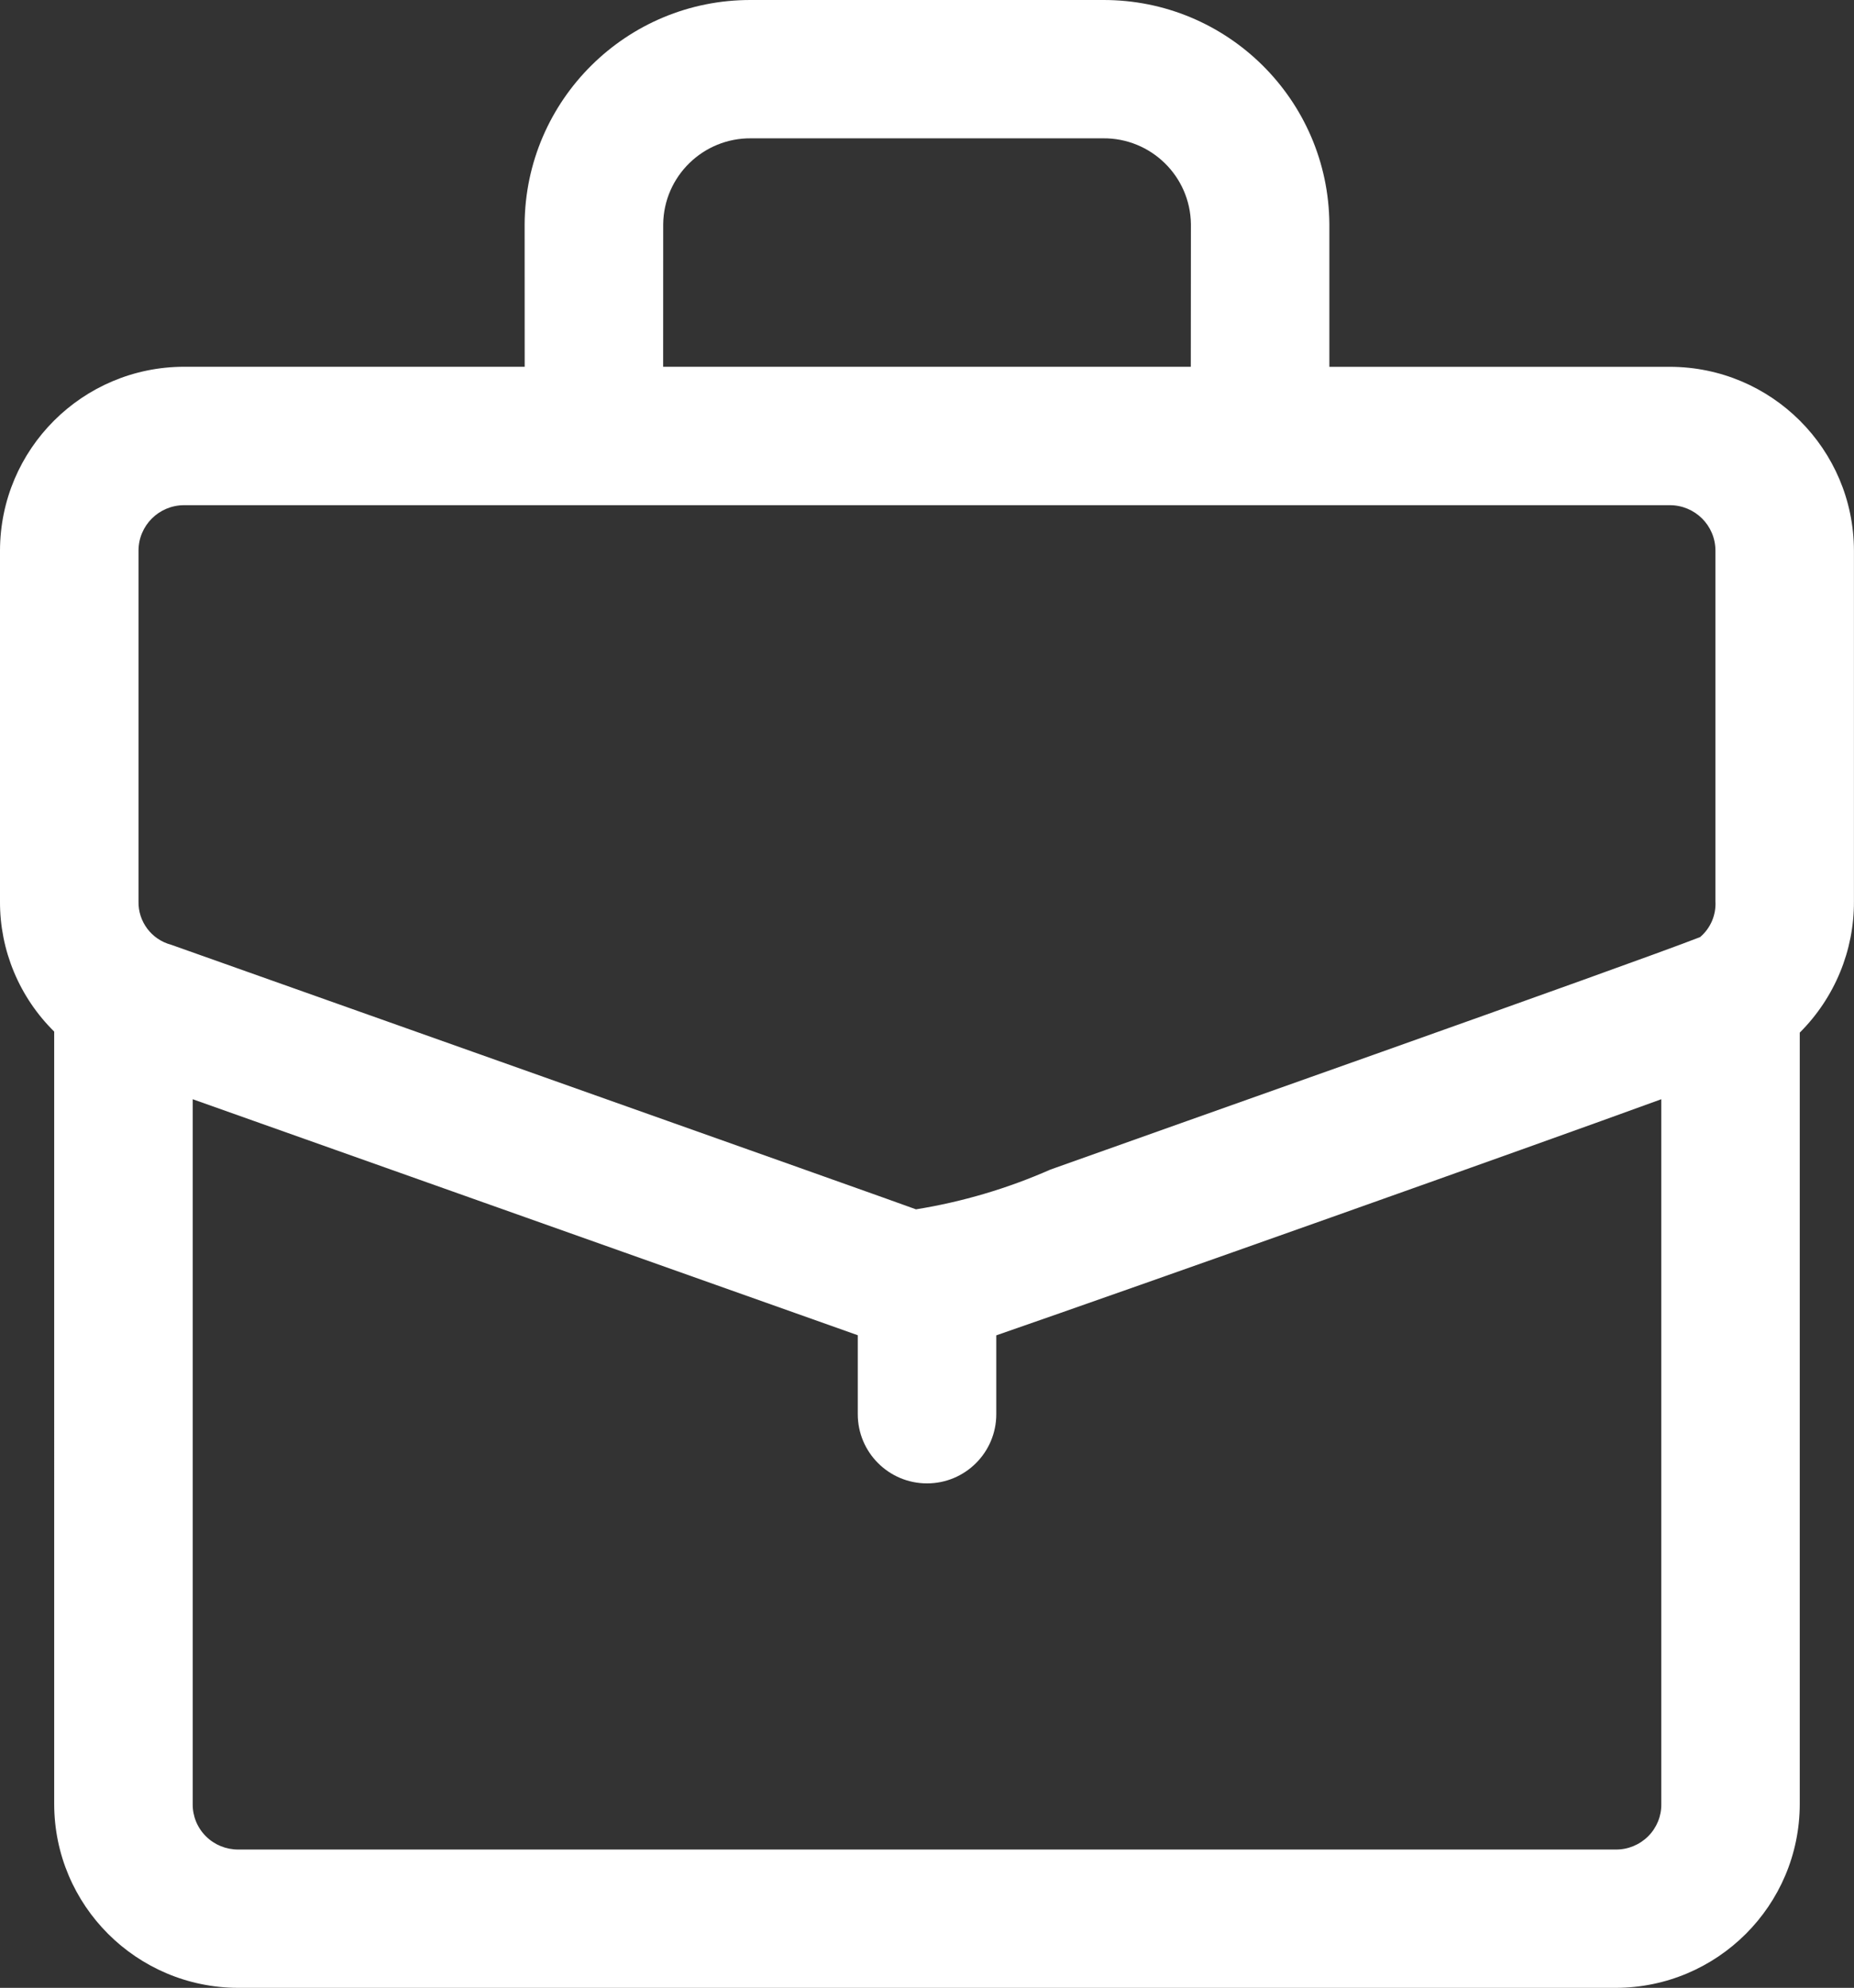
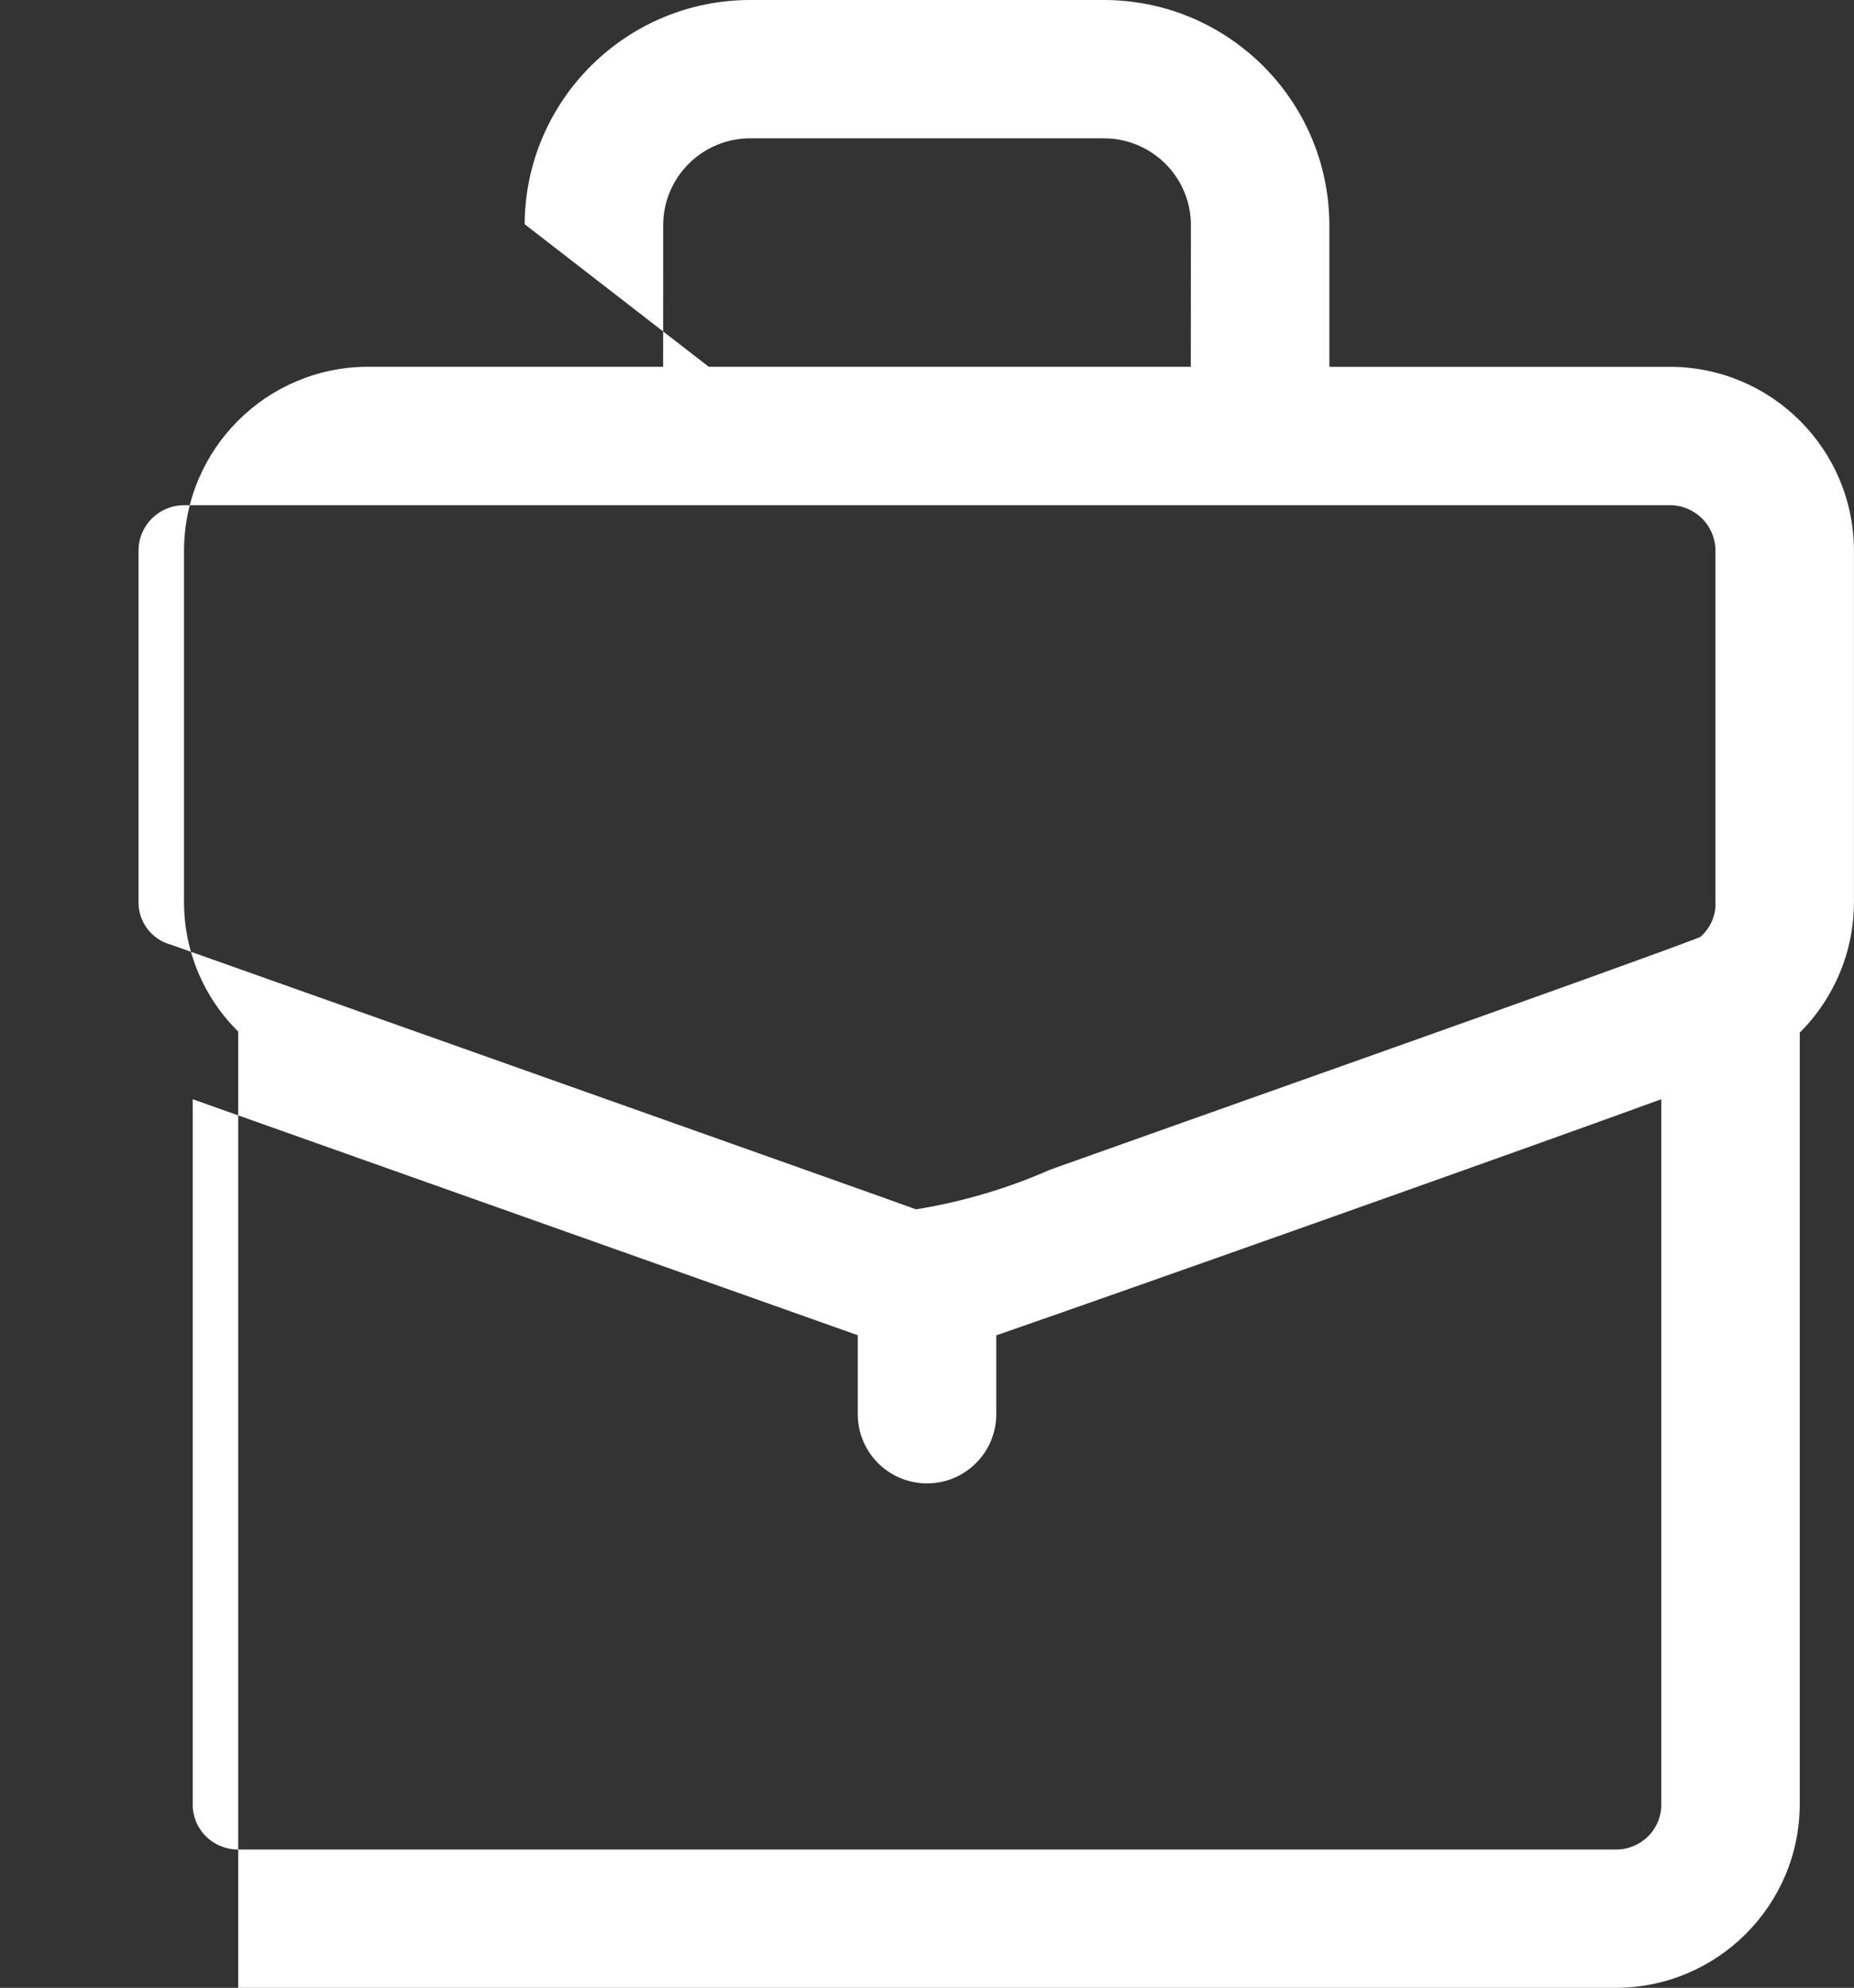
<svg xmlns="http://www.w3.org/2000/svg" version="1.1" id="Layer_1" x="0px" y="0px" viewBox="0 0 335.97 360" style="enable-background:new 0 0 335.97 360;" xml:space="preserve">
  <rect x="0" y="0" width="335.97" height="360" fill="#333333" stroke="none" />
  <style type="text/css">
	.st0{fill:#FFFFFF;}
</style>
-   <path class="st0" d="M292.79,360H43.17c-18.42-0.03-33.34-14.93-33.35-33.31V186.82c-6.32-6.23-9.87-14.74-9.82-23.6v-63.5  c0.03-18.39,14.95-33.28,33.37-33.3h61.71L95.07,40.6c0.14-22.51,18.5-40.68,41.04-40.6h63.75c22.54-0.08,40.9,18.09,41.04,40.6  v25.83h61.71h-0.02c18.42,0.02,33.34,14.91,33.37,33.3v63.5c0.05,8.91-3.5,17.48-9.82,23.78V326.7  C326.13,345.07,311.21,359.97,292.79,360L292.79,360z M34.92,199.07v127.62c-0.03,2.19,0.83,4.31,2.39,5.86  c1.55,1.55,3.67,2.41,5.87,2.4H292.8c2.2,0.02,4.31-0.85,5.87-2.4c1.55-1.55,2.42-3.66,2.38-5.86V199.07  c-23.91,8.72-95.21,34-120.51,42.76v14.28c0,6.92-5.62,12.53-12.55,12.53c-6.93,0-12.55-5.61-12.55-12.53v-14.3L34.92,199.07z   M165.99,219.01c8.39-1.35,16.58-3.77,24.36-7.2c16.82-6.03,104.37-36.9,117.73-42.1c1.9-1.61,2.92-4.01,2.78-6.48v-63.5  c0-4.56-3.7-8.24-8.27-8.24H33.37c-4.57,0-8.27,3.68-8.27,8.24v63.5c-0.09,3.66,2.35,6.92,5.9,7.86  C31.85,171.42,165.25,218.66,165.99,219.01L165.99,219.01z M120.17,66.42h95.62l0.02-25.83c-0.11-8.68-7.25-15.63-15.94-15.54  h-63.75c-8.69-0.09-15.83,6.86-15.94,15.54L120.17,66.42z" />
+   <path class="st0" d="M292.79,360H43.17V186.82c-6.32-6.23-9.87-14.74-9.82-23.6v-63.5  c0.03-18.39,14.95-33.28,33.37-33.3h61.71L95.07,40.6c0.14-22.51,18.5-40.68,41.04-40.6h63.75c22.54-0.08,40.9,18.09,41.04,40.6  v25.83h61.71h-0.02c18.42,0.02,33.34,14.91,33.37,33.3v63.5c0.05,8.91-3.5,17.48-9.82,23.78V326.7  C326.13,345.07,311.21,359.97,292.79,360L292.79,360z M34.92,199.07v127.62c-0.03,2.19,0.83,4.31,2.39,5.86  c1.55,1.55,3.67,2.41,5.87,2.4H292.8c2.2,0.02,4.31-0.85,5.87-2.4c1.55-1.55,2.42-3.66,2.38-5.86V199.07  c-23.91,8.72-95.21,34-120.51,42.76v14.28c0,6.92-5.62,12.53-12.55,12.53c-6.93,0-12.55-5.61-12.55-12.53v-14.3L34.92,199.07z   M165.99,219.01c8.39-1.35,16.58-3.77,24.36-7.2c16.82-6.03,104.37-36.9,117.73-42.1c1.9-1.61,2.92-4.01,2.78-6.48v-63.5  c0-4.56-3.7-8.24-8.27-8.24H33.37c-4.57,0-8.27,3.68-8.27,8.24v63.5c-0.09,3.66,2.35,6.92,5.9,7.86  C31.85,171.42,165.25,218.66,165.99,219.01L165.99,219.01z M120.17,66.42h95.62l0.02-25.83c-0.11-8.68-7.25-15.63-15.94-15.54  h-63.75c-8.69-0.09-15.83,6.86-15.94,15.54L120.17,66.42z" />
</svg>